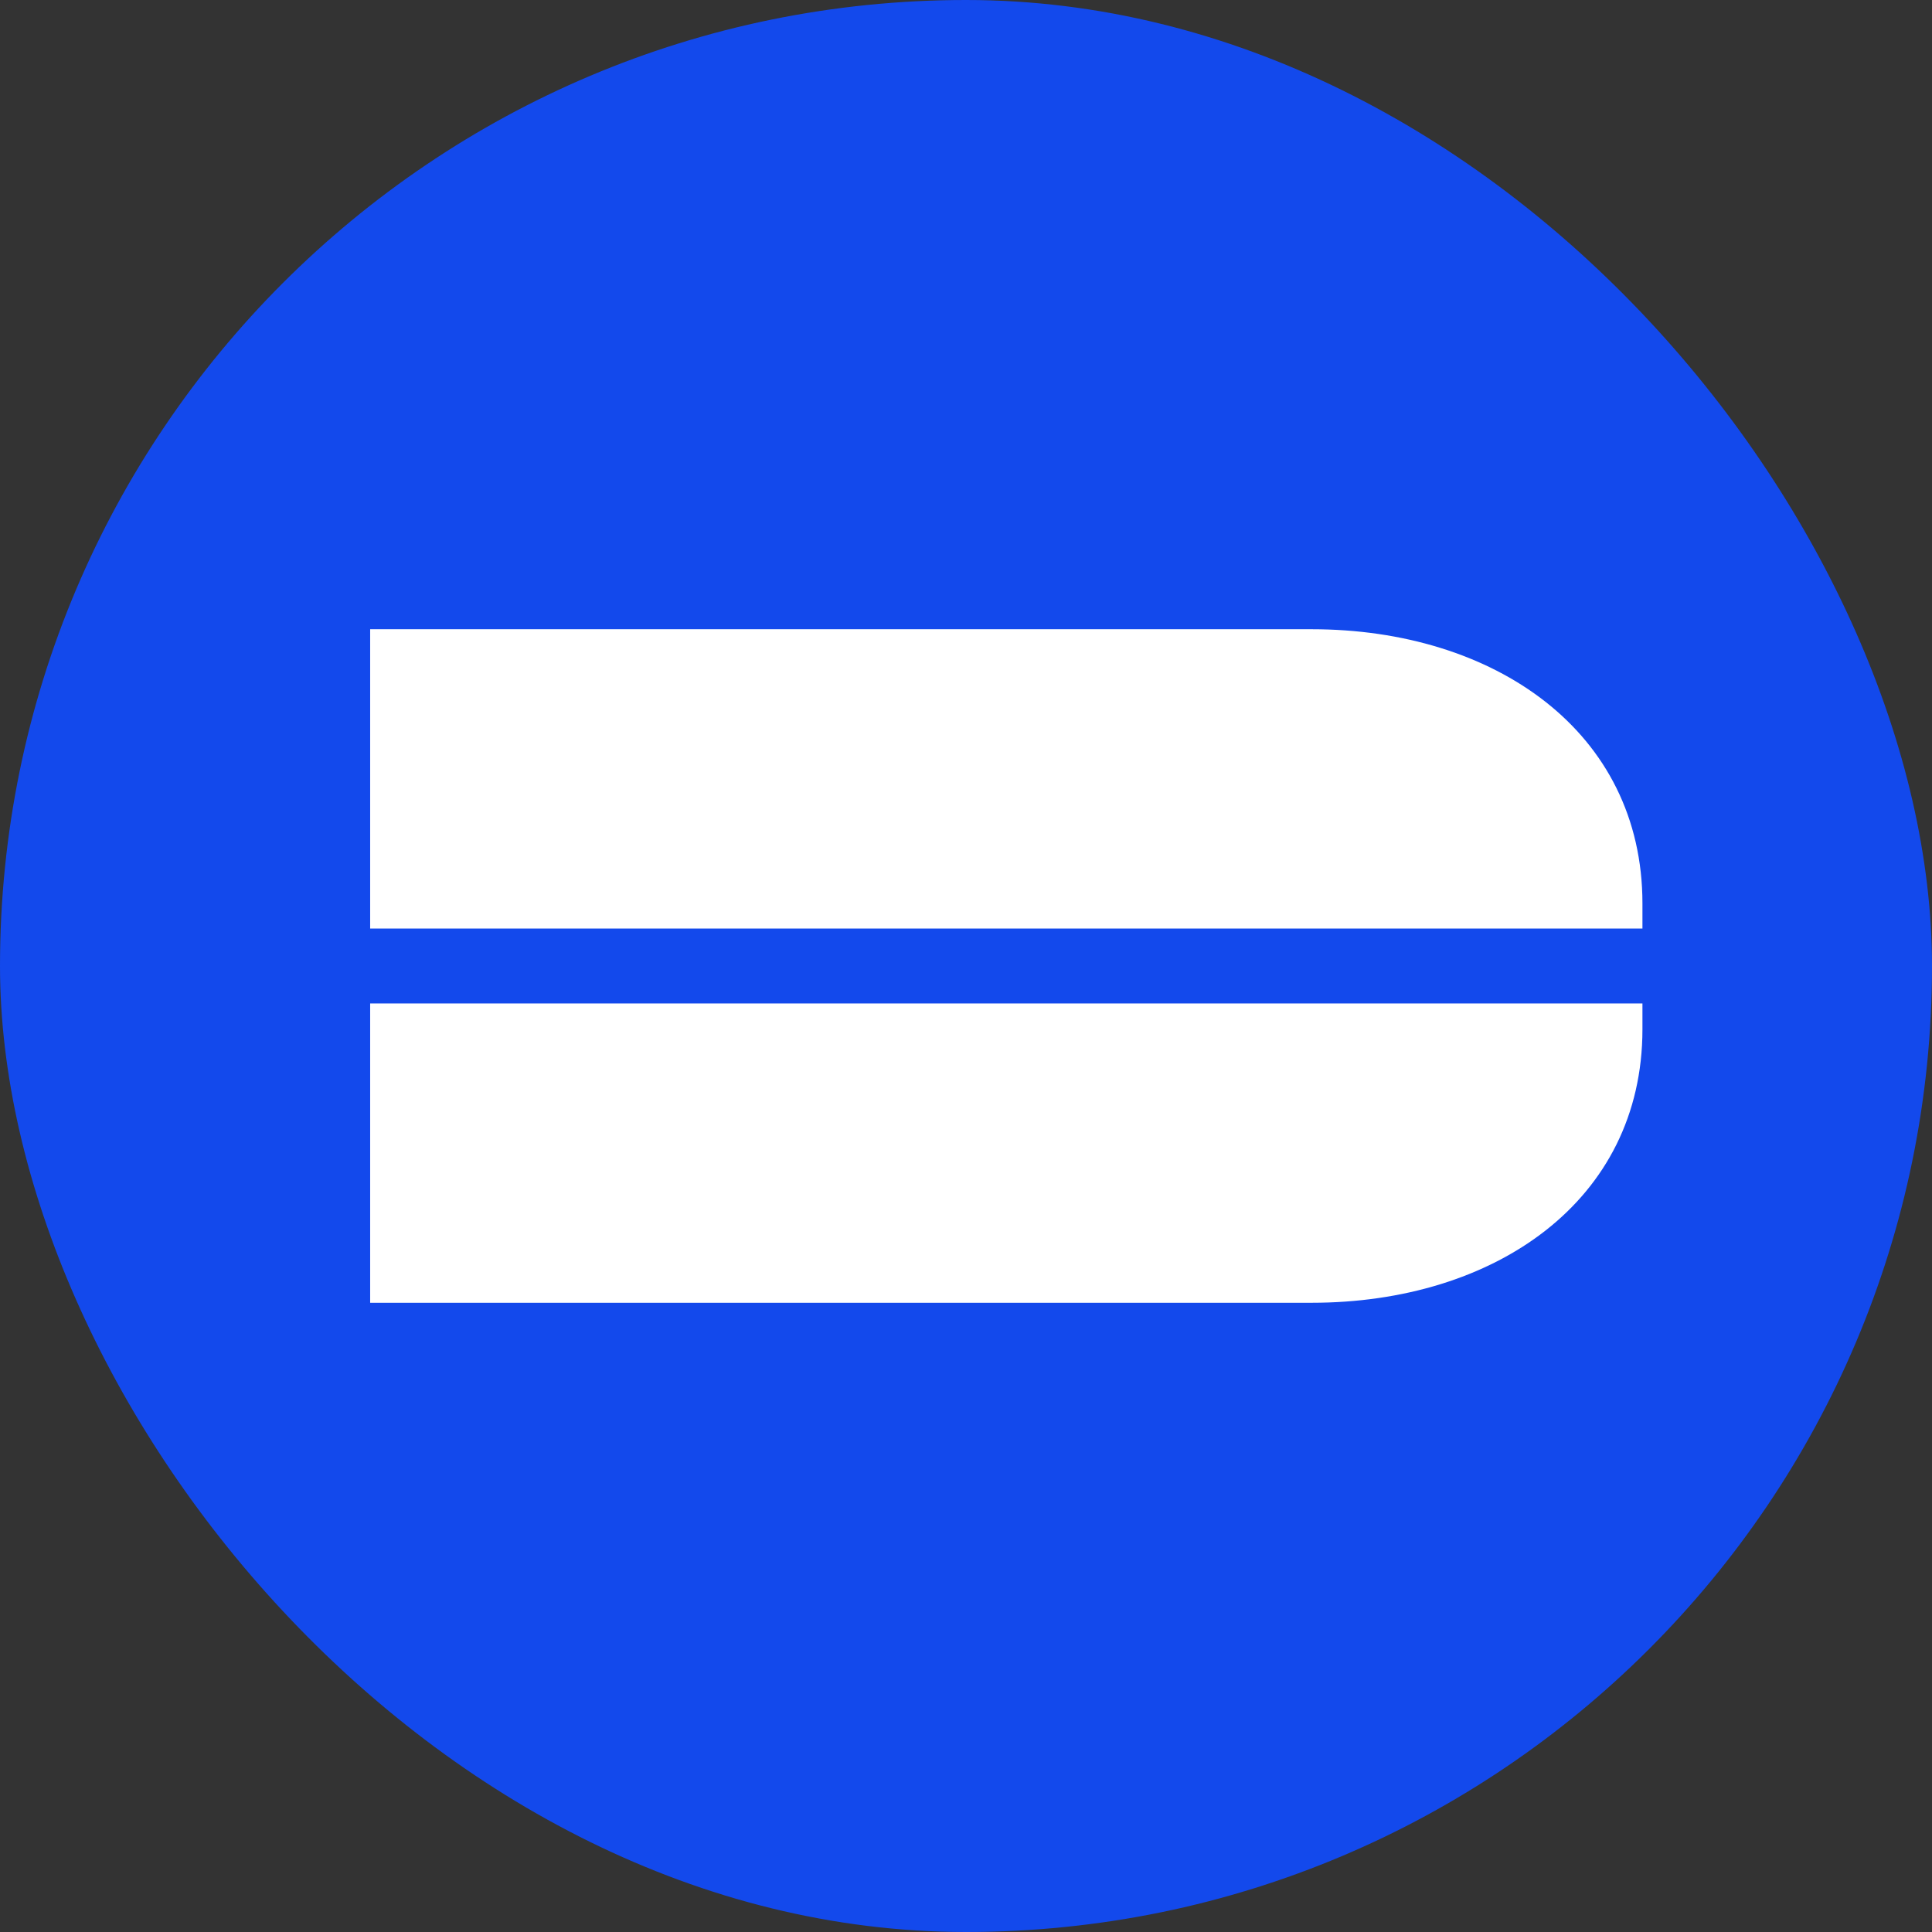
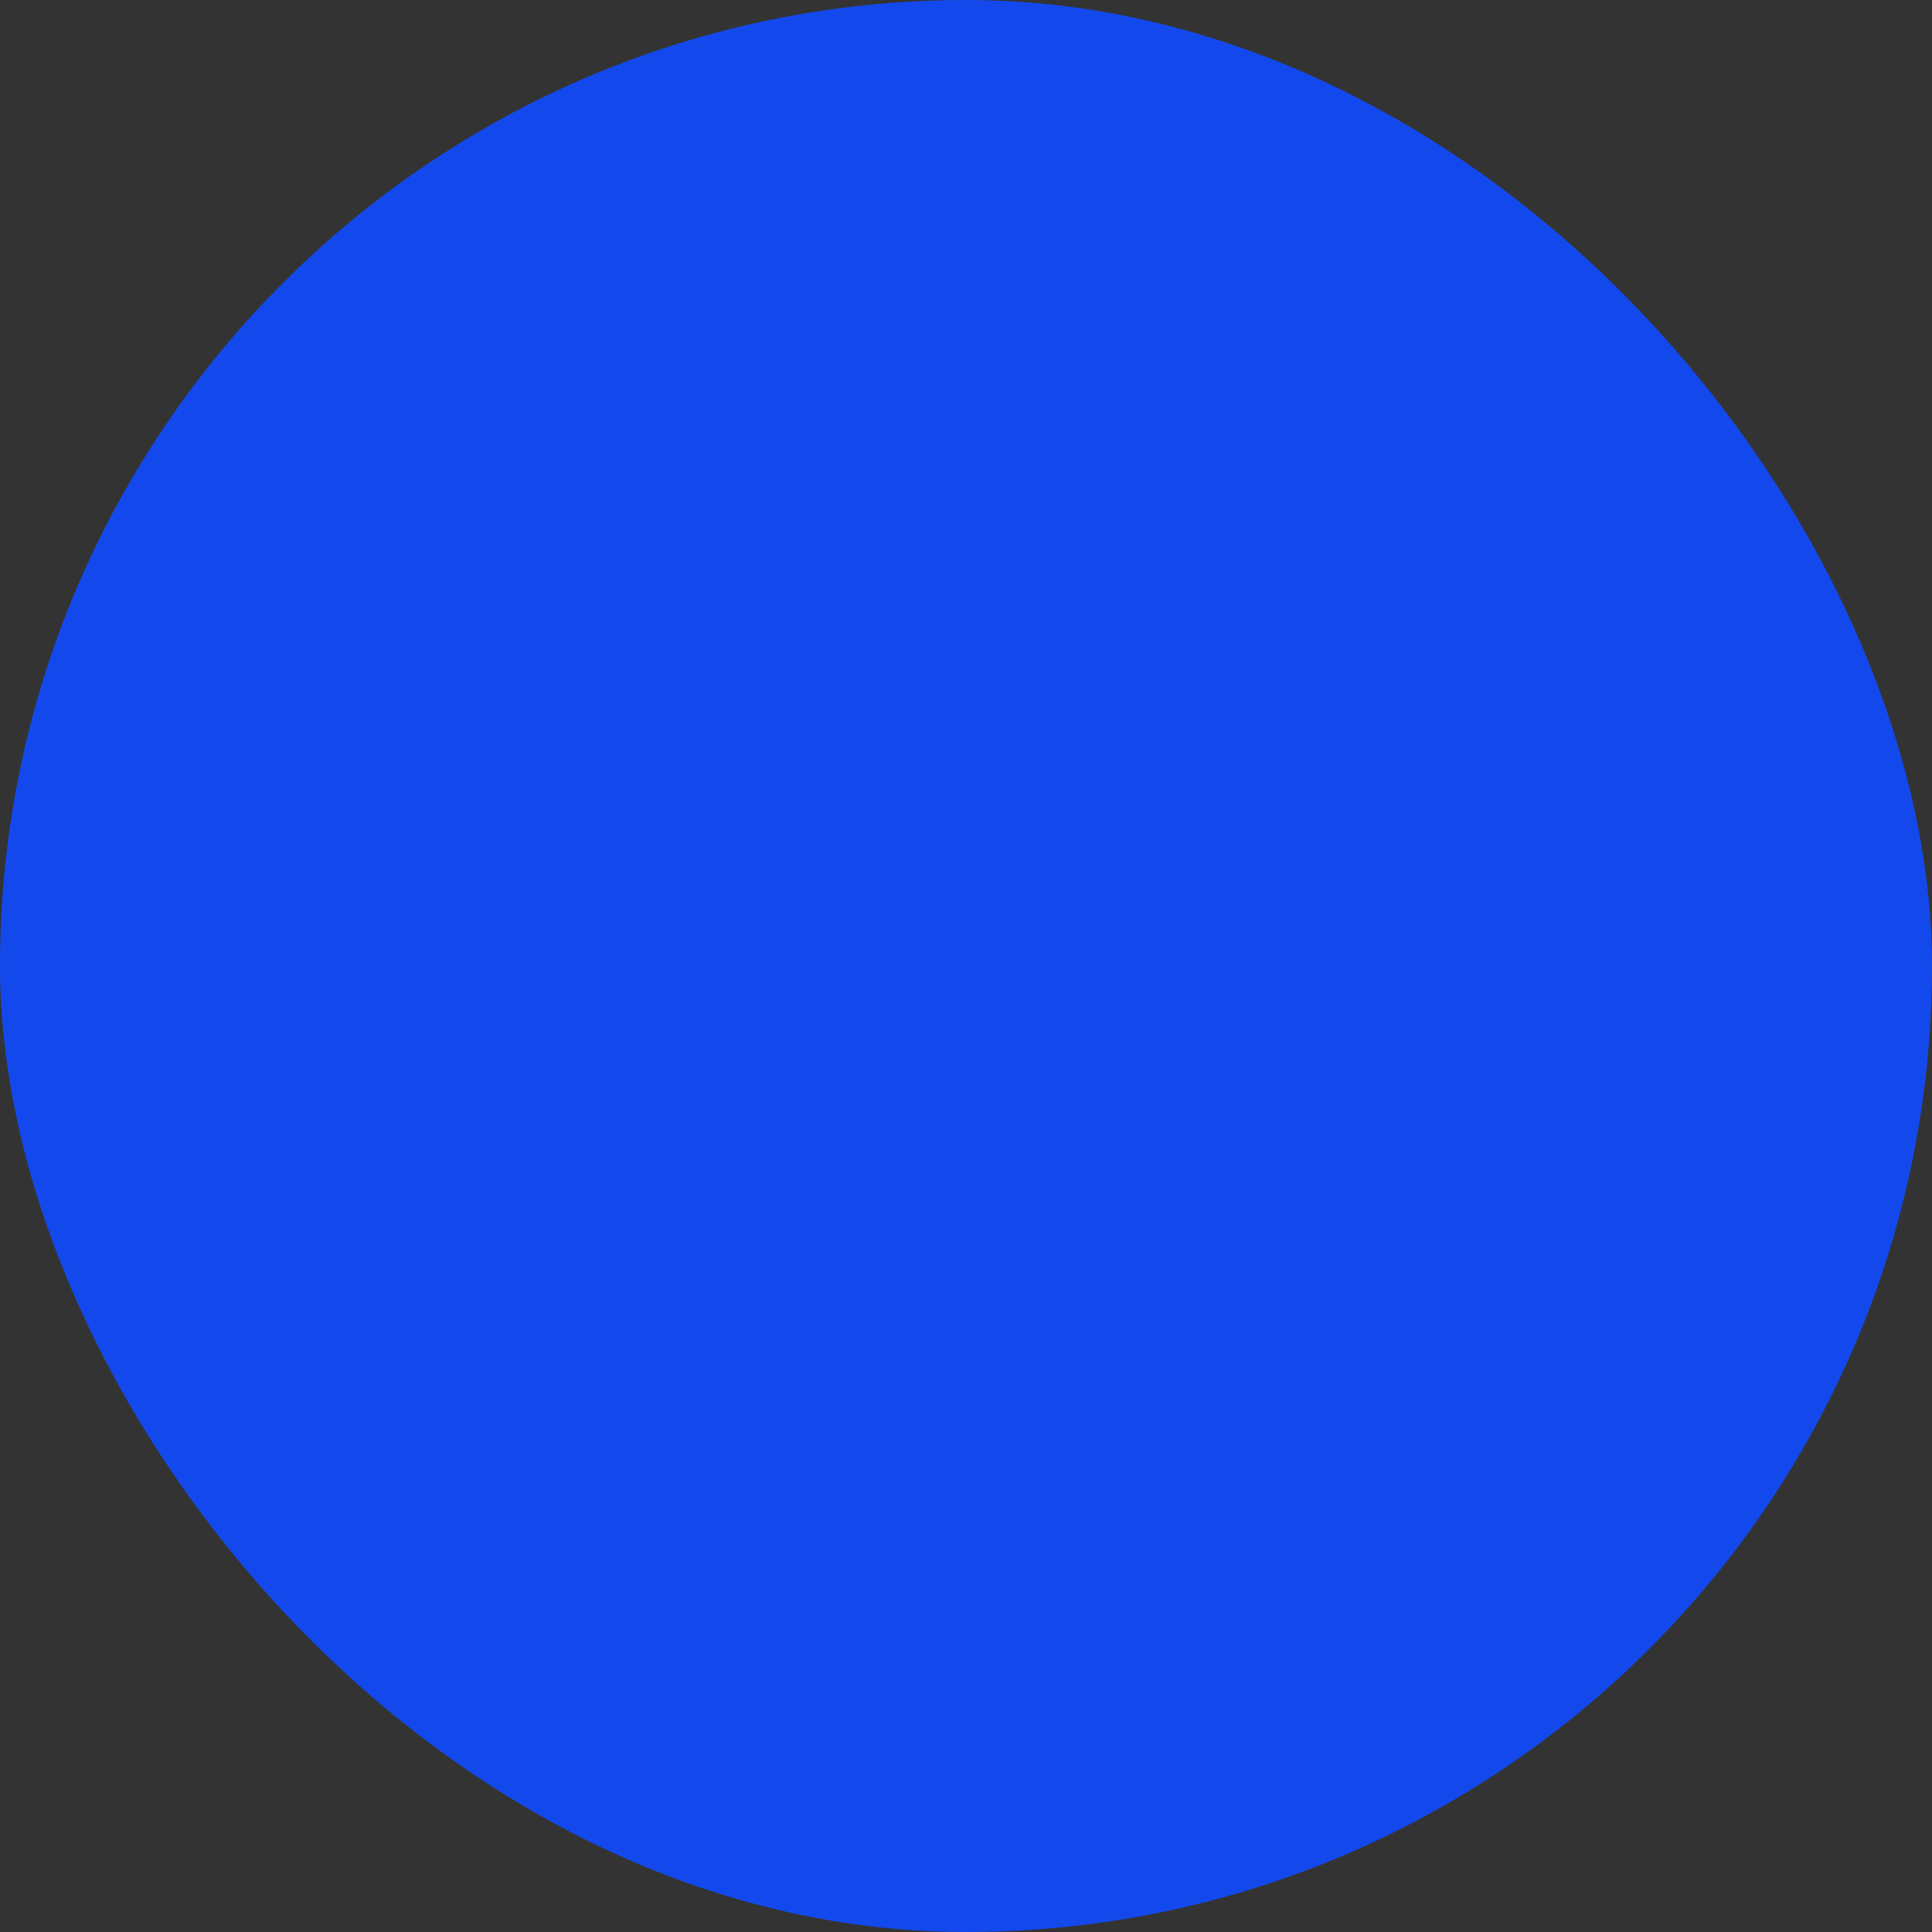
<svg xmlns="http://www.w3.org/2000/svg" width="32" height="32" viewBox="0 0 32 32" fill="none">
  <rect x="0" y="0" width="32" height="32" fill="#333333" stroke="none" />
  <rect width="32" height="32" rx="16" fill="#1349EC" />
-   <path d="M21.725 10.422H6.131V15.38H27.204V14.965C27.204 12.114 24.749 10.422 21.725 10.422ZM27.204 16.62H6.131V21.578H21.725C24.749 21.578 27.204 19.898 27.204 17.047V16.62Z" fill="white" />
</svg>